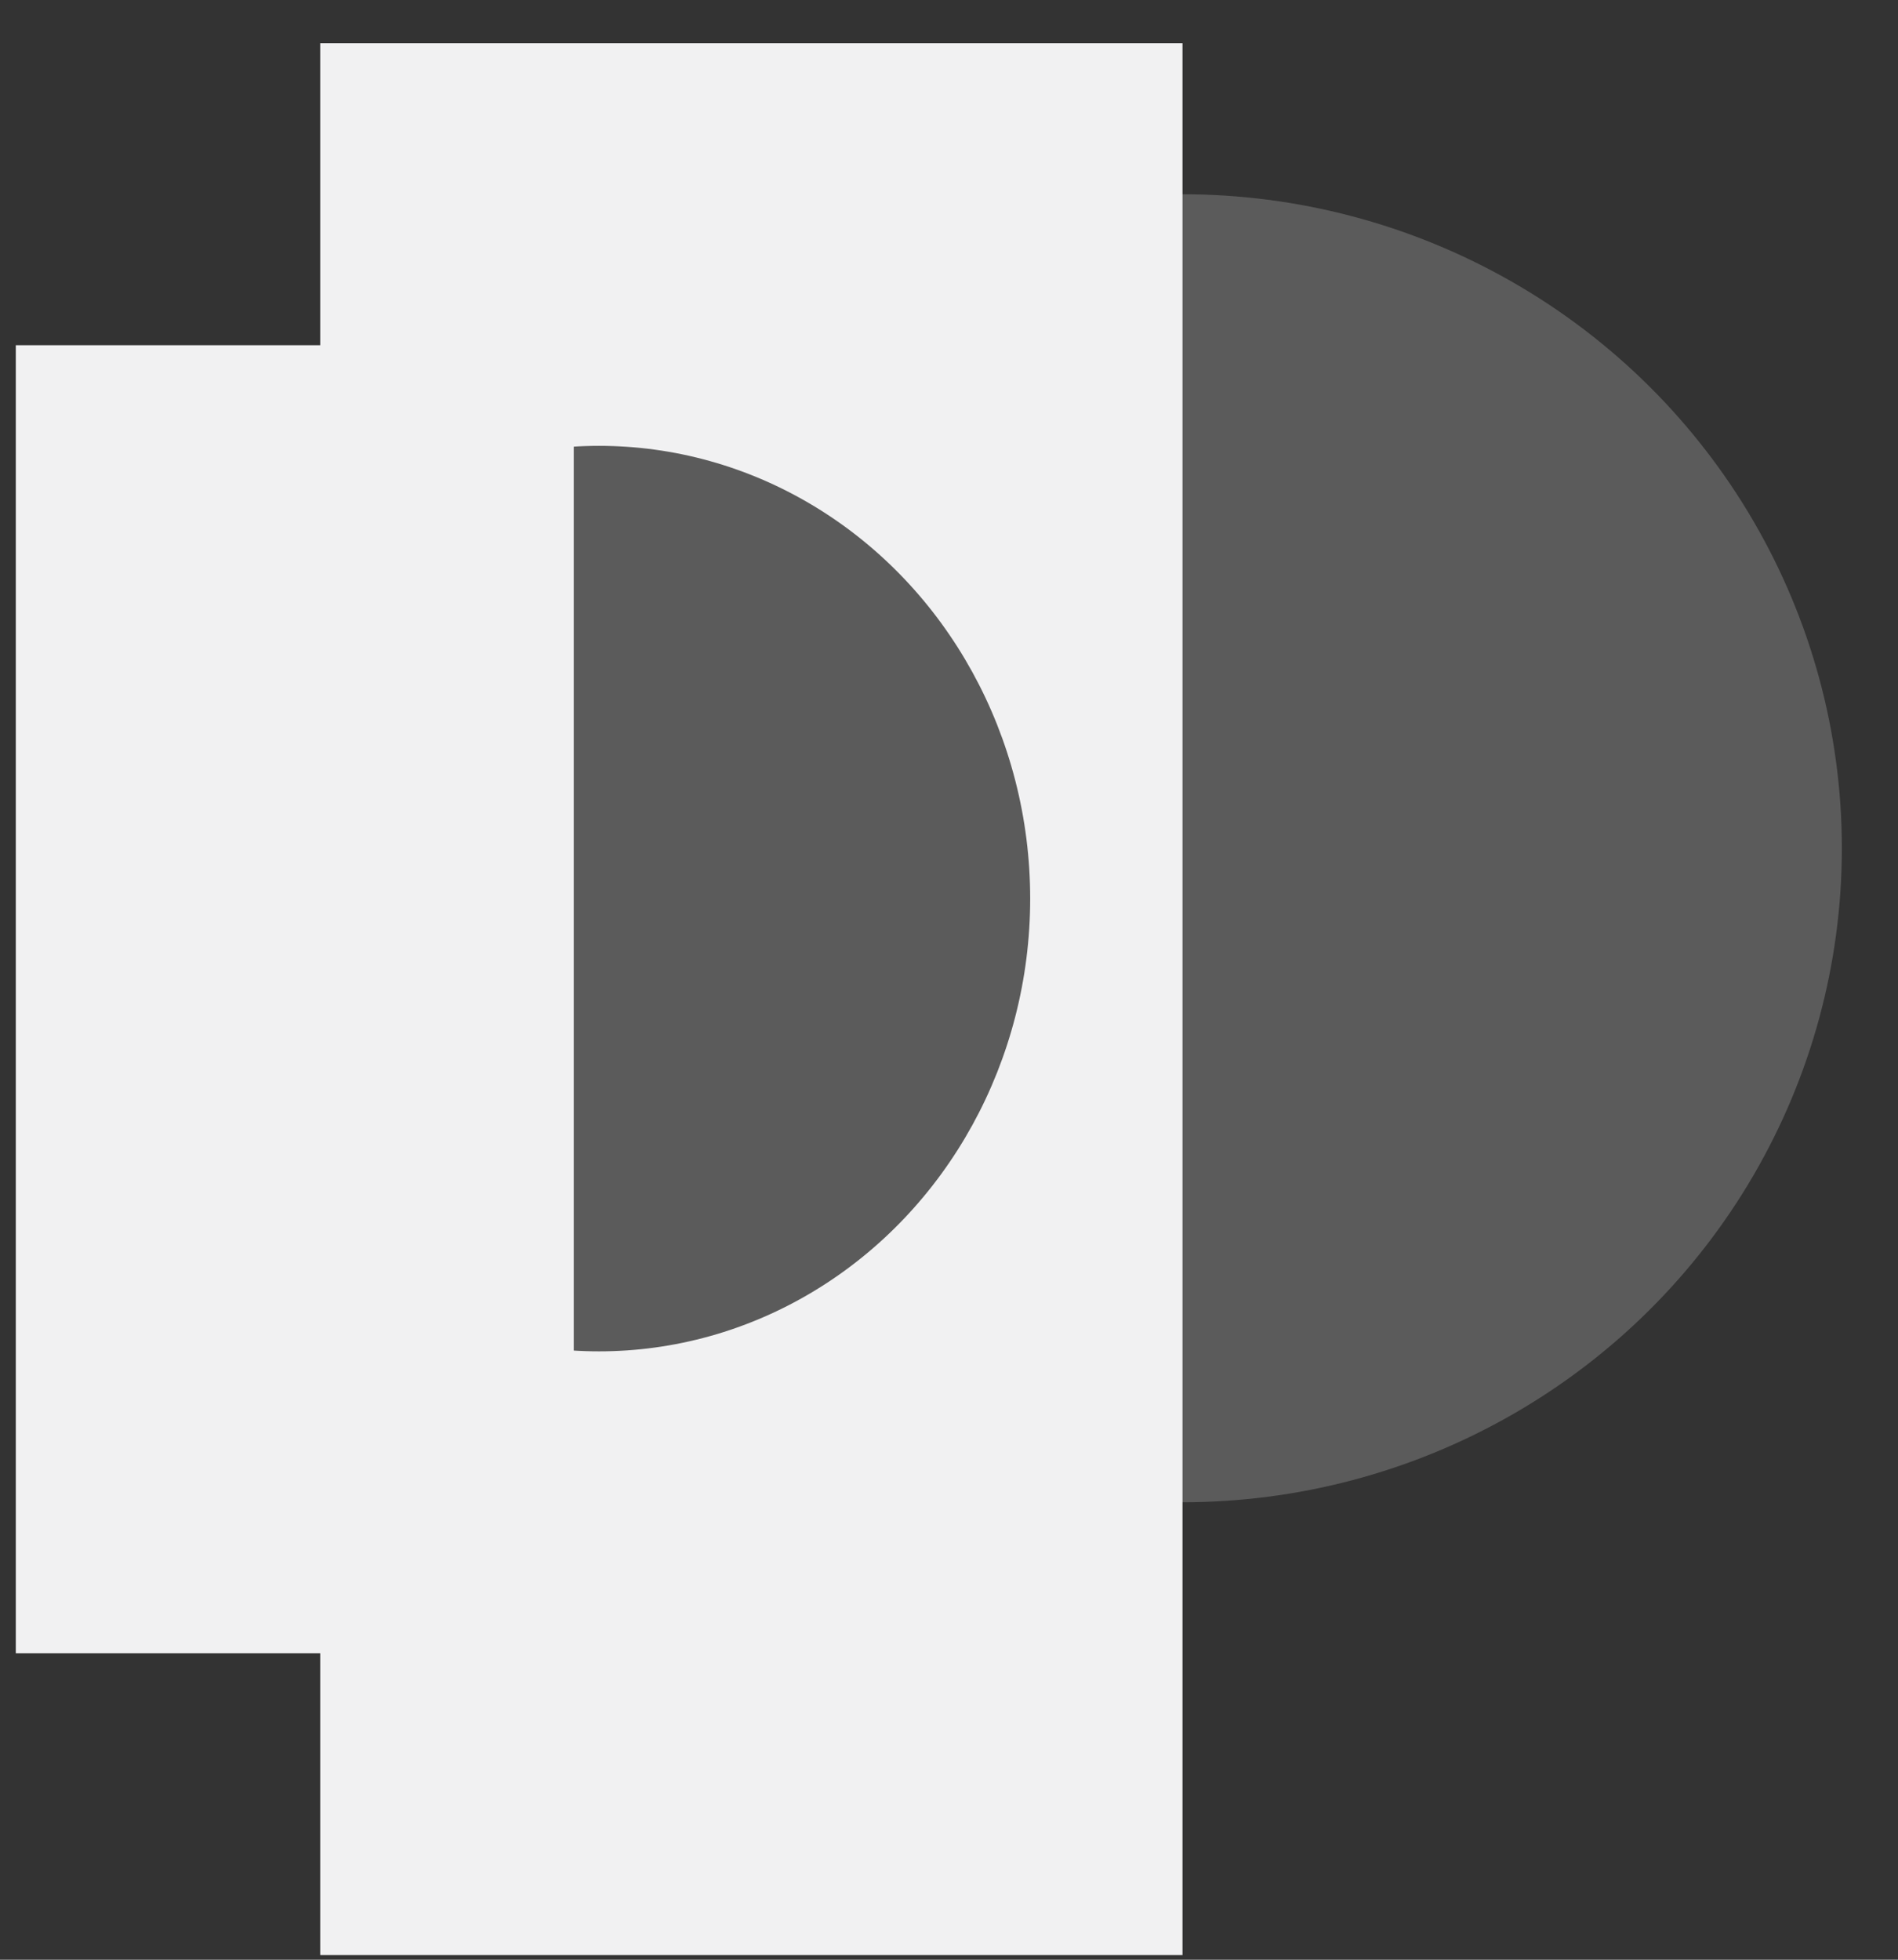
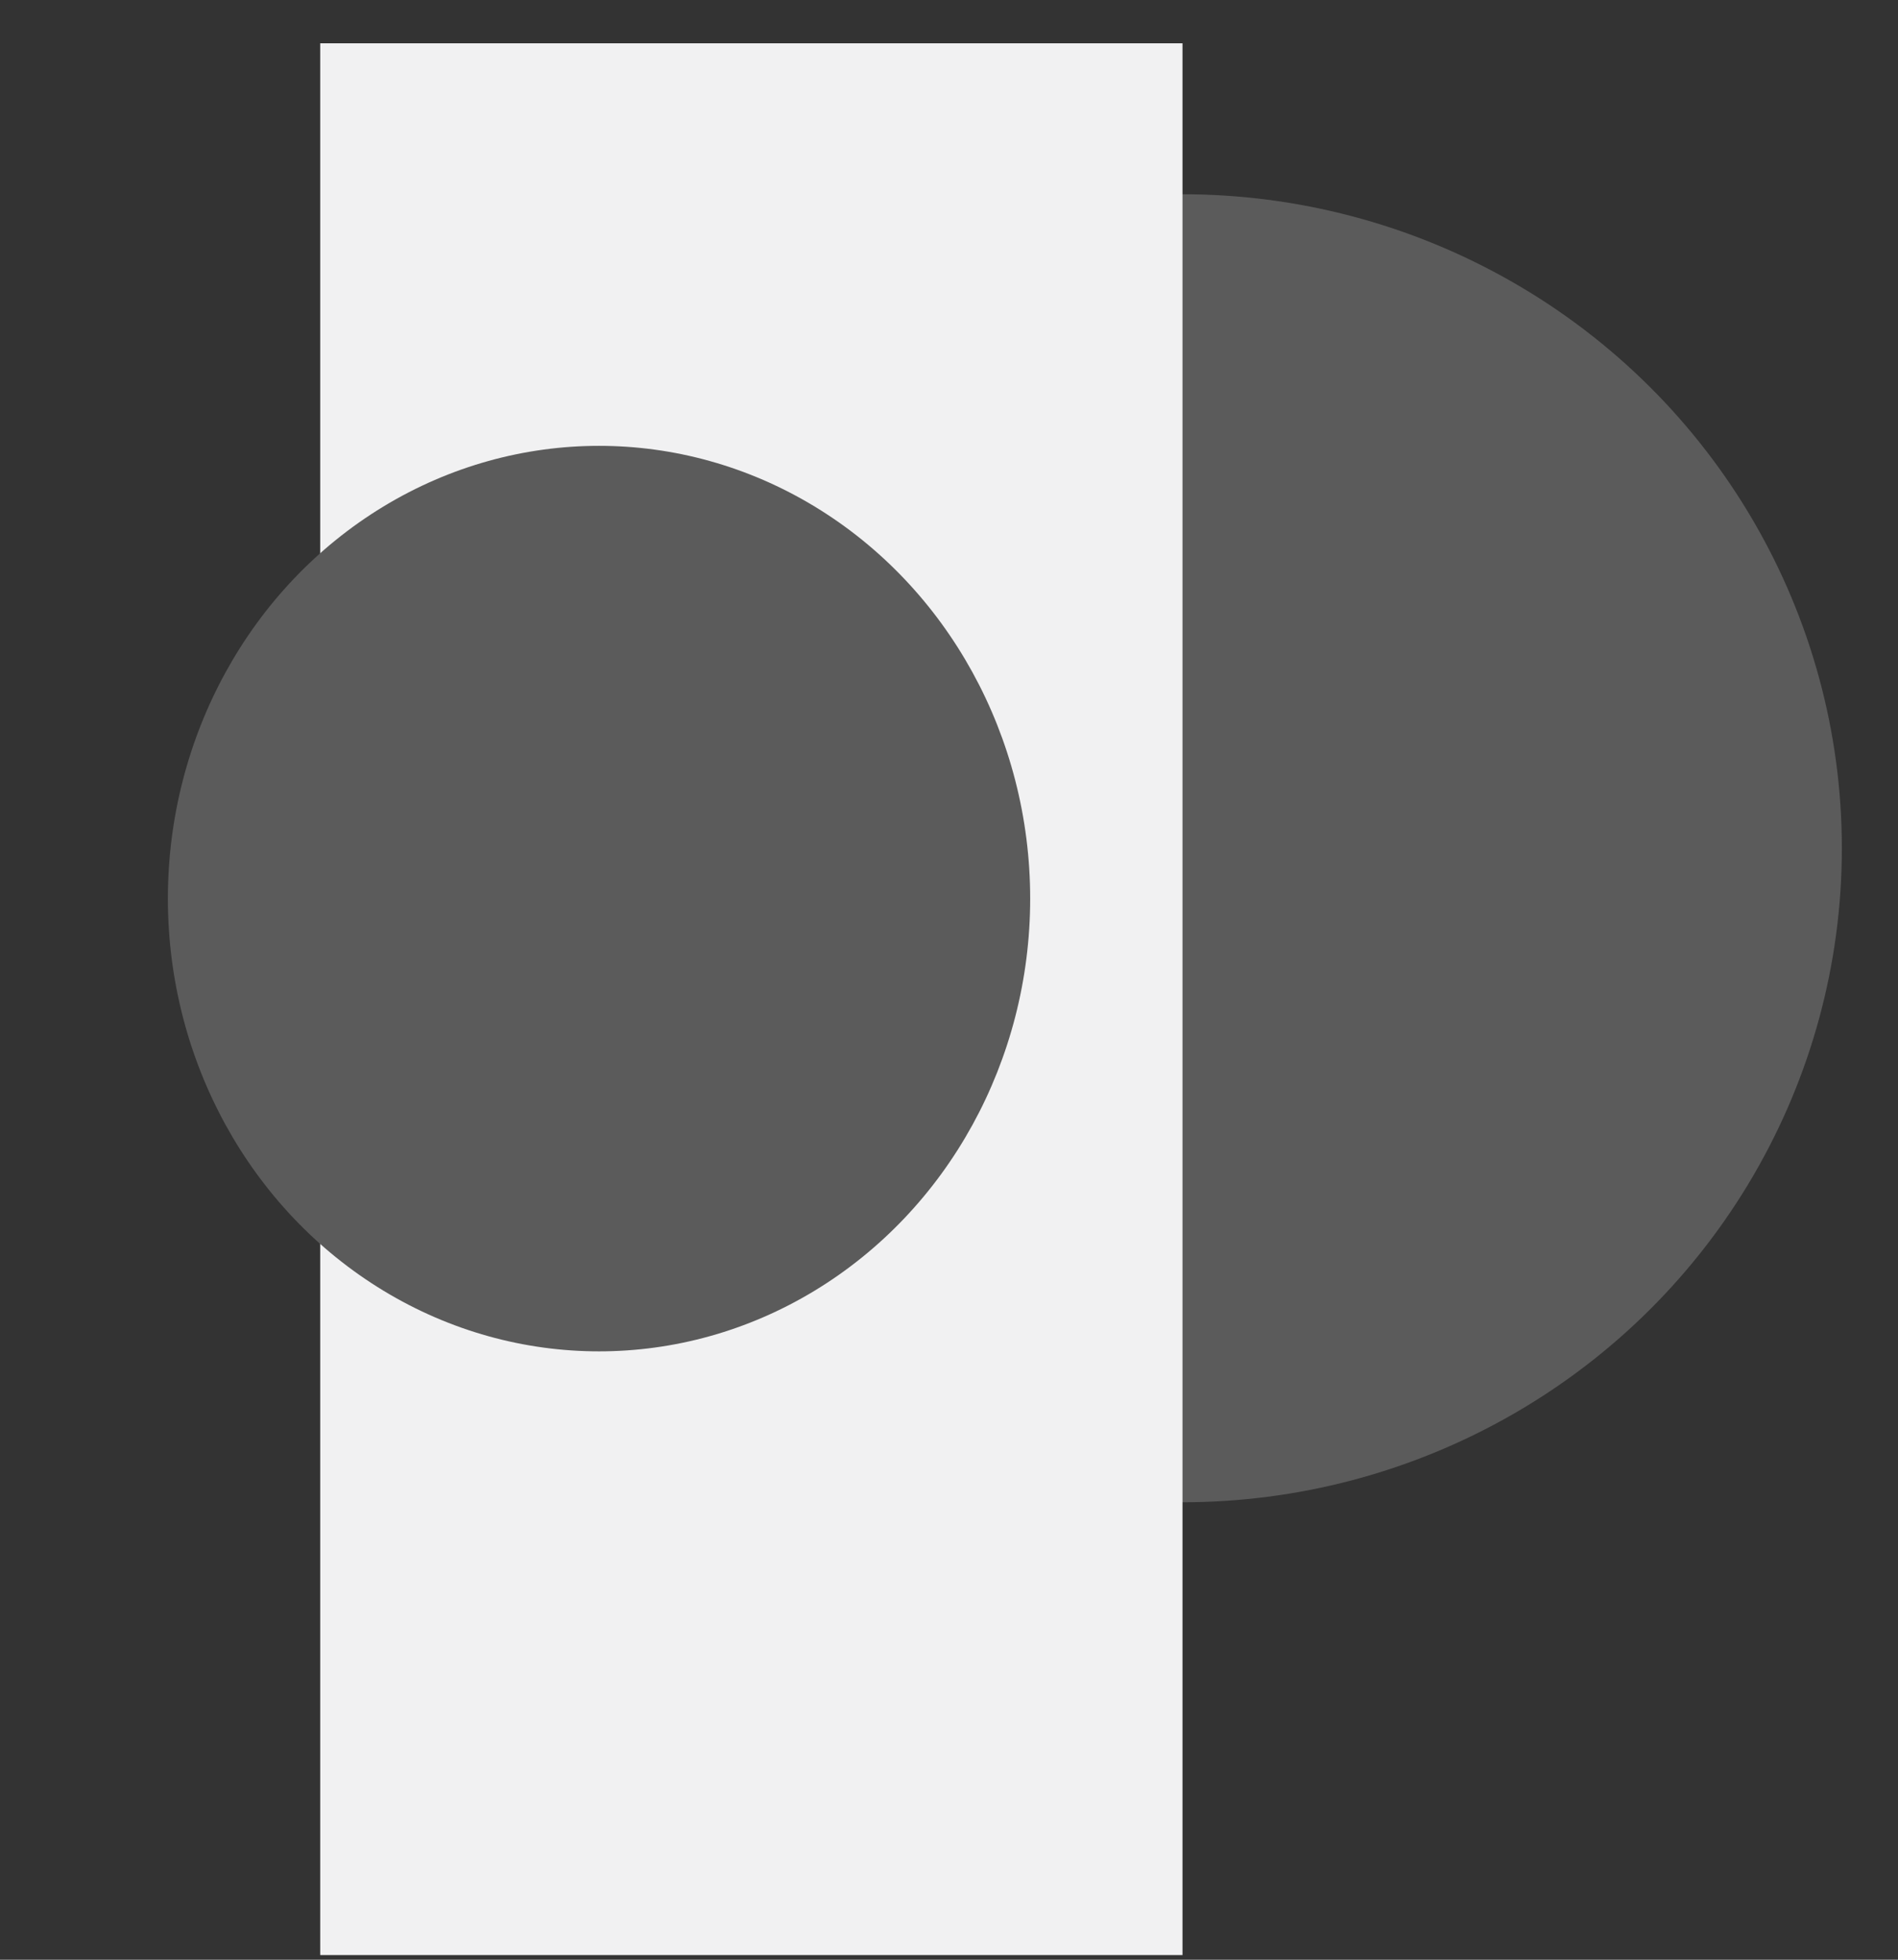
<svg xmlns="http://www.w3.org/2000/svg" width="31" height="32" viewBox="0 0 31 32" fill="none">
  <rect x="0" y="0" width="31" height="32" fill="#333333" stroke="none" />
  <ellipse cx="19.313" cy="13.851" rx="10.77" ry="10.679" fill="#5B5B5B" />
  <rect x="5.23" y="0.707" width="14.084" height="31.217" fill="#F1F1F2" />
  <ellipse cx="9.784" cy="14.673" rx="7.042" ry="7.393" fill="#5B5B5B" />
-   <rect x="0.258" y="5.637" width="9.113" height="21.359" fill="#F1F1F2" />
</svg>